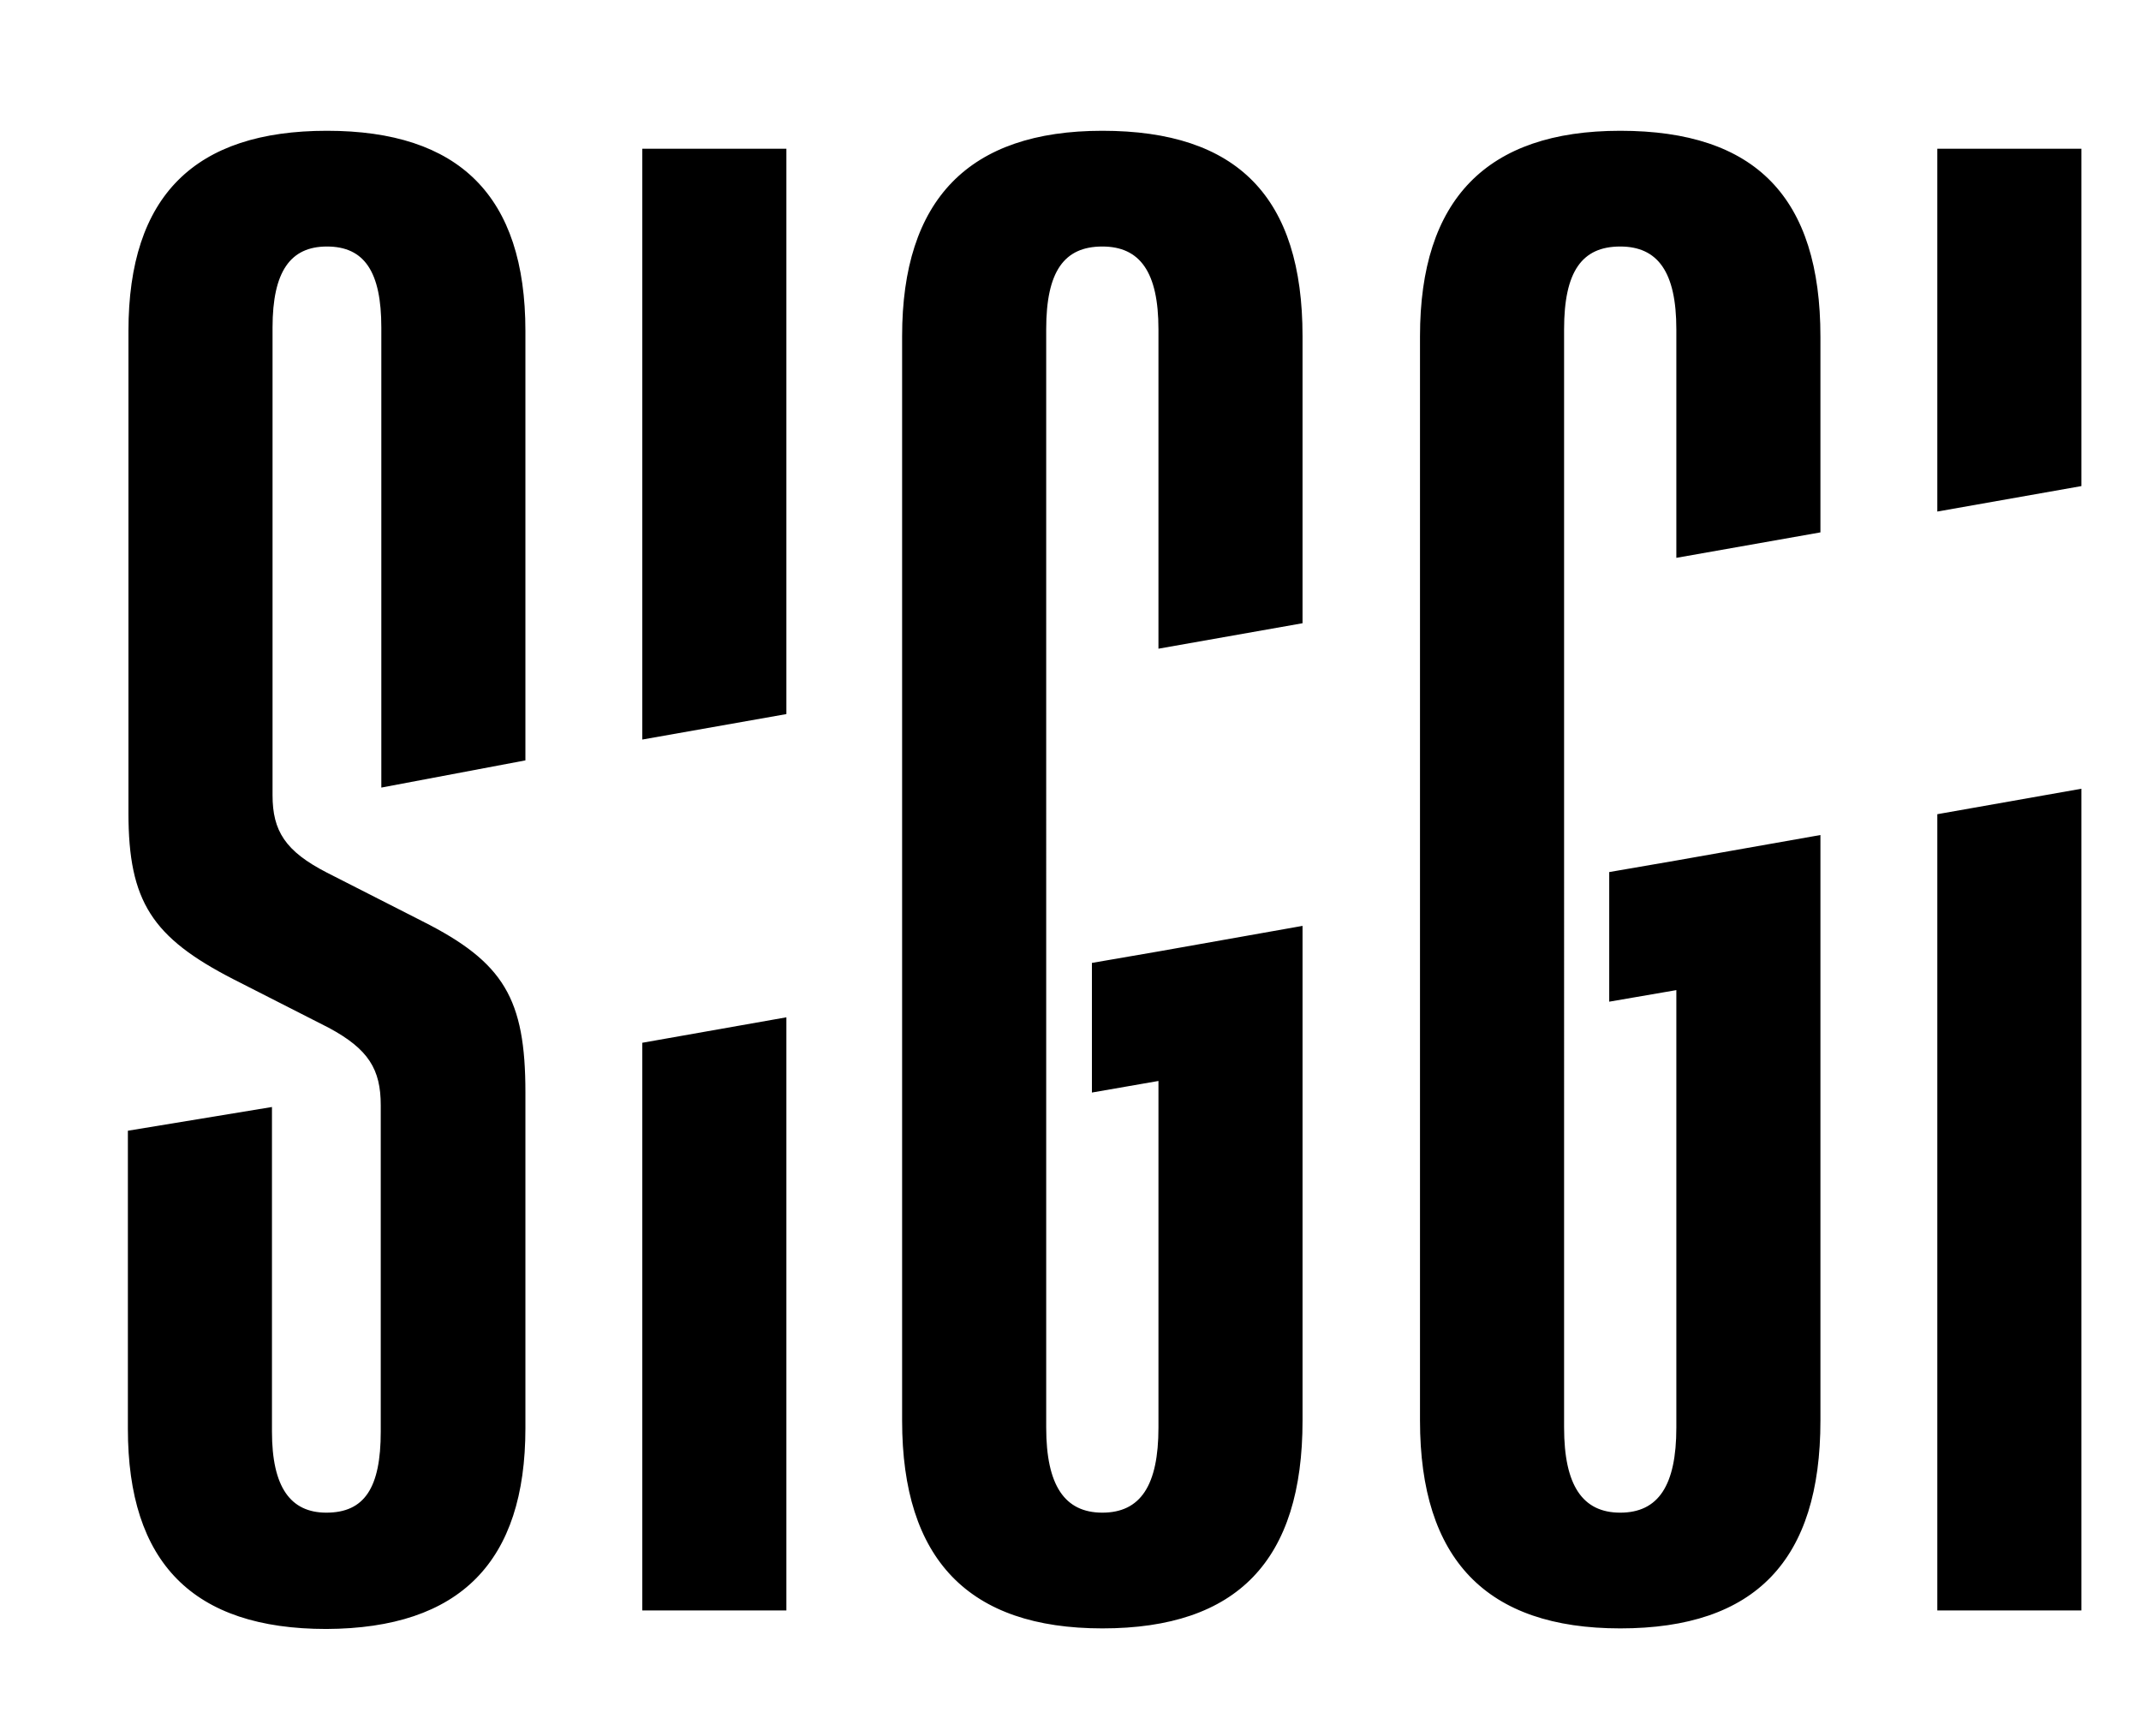
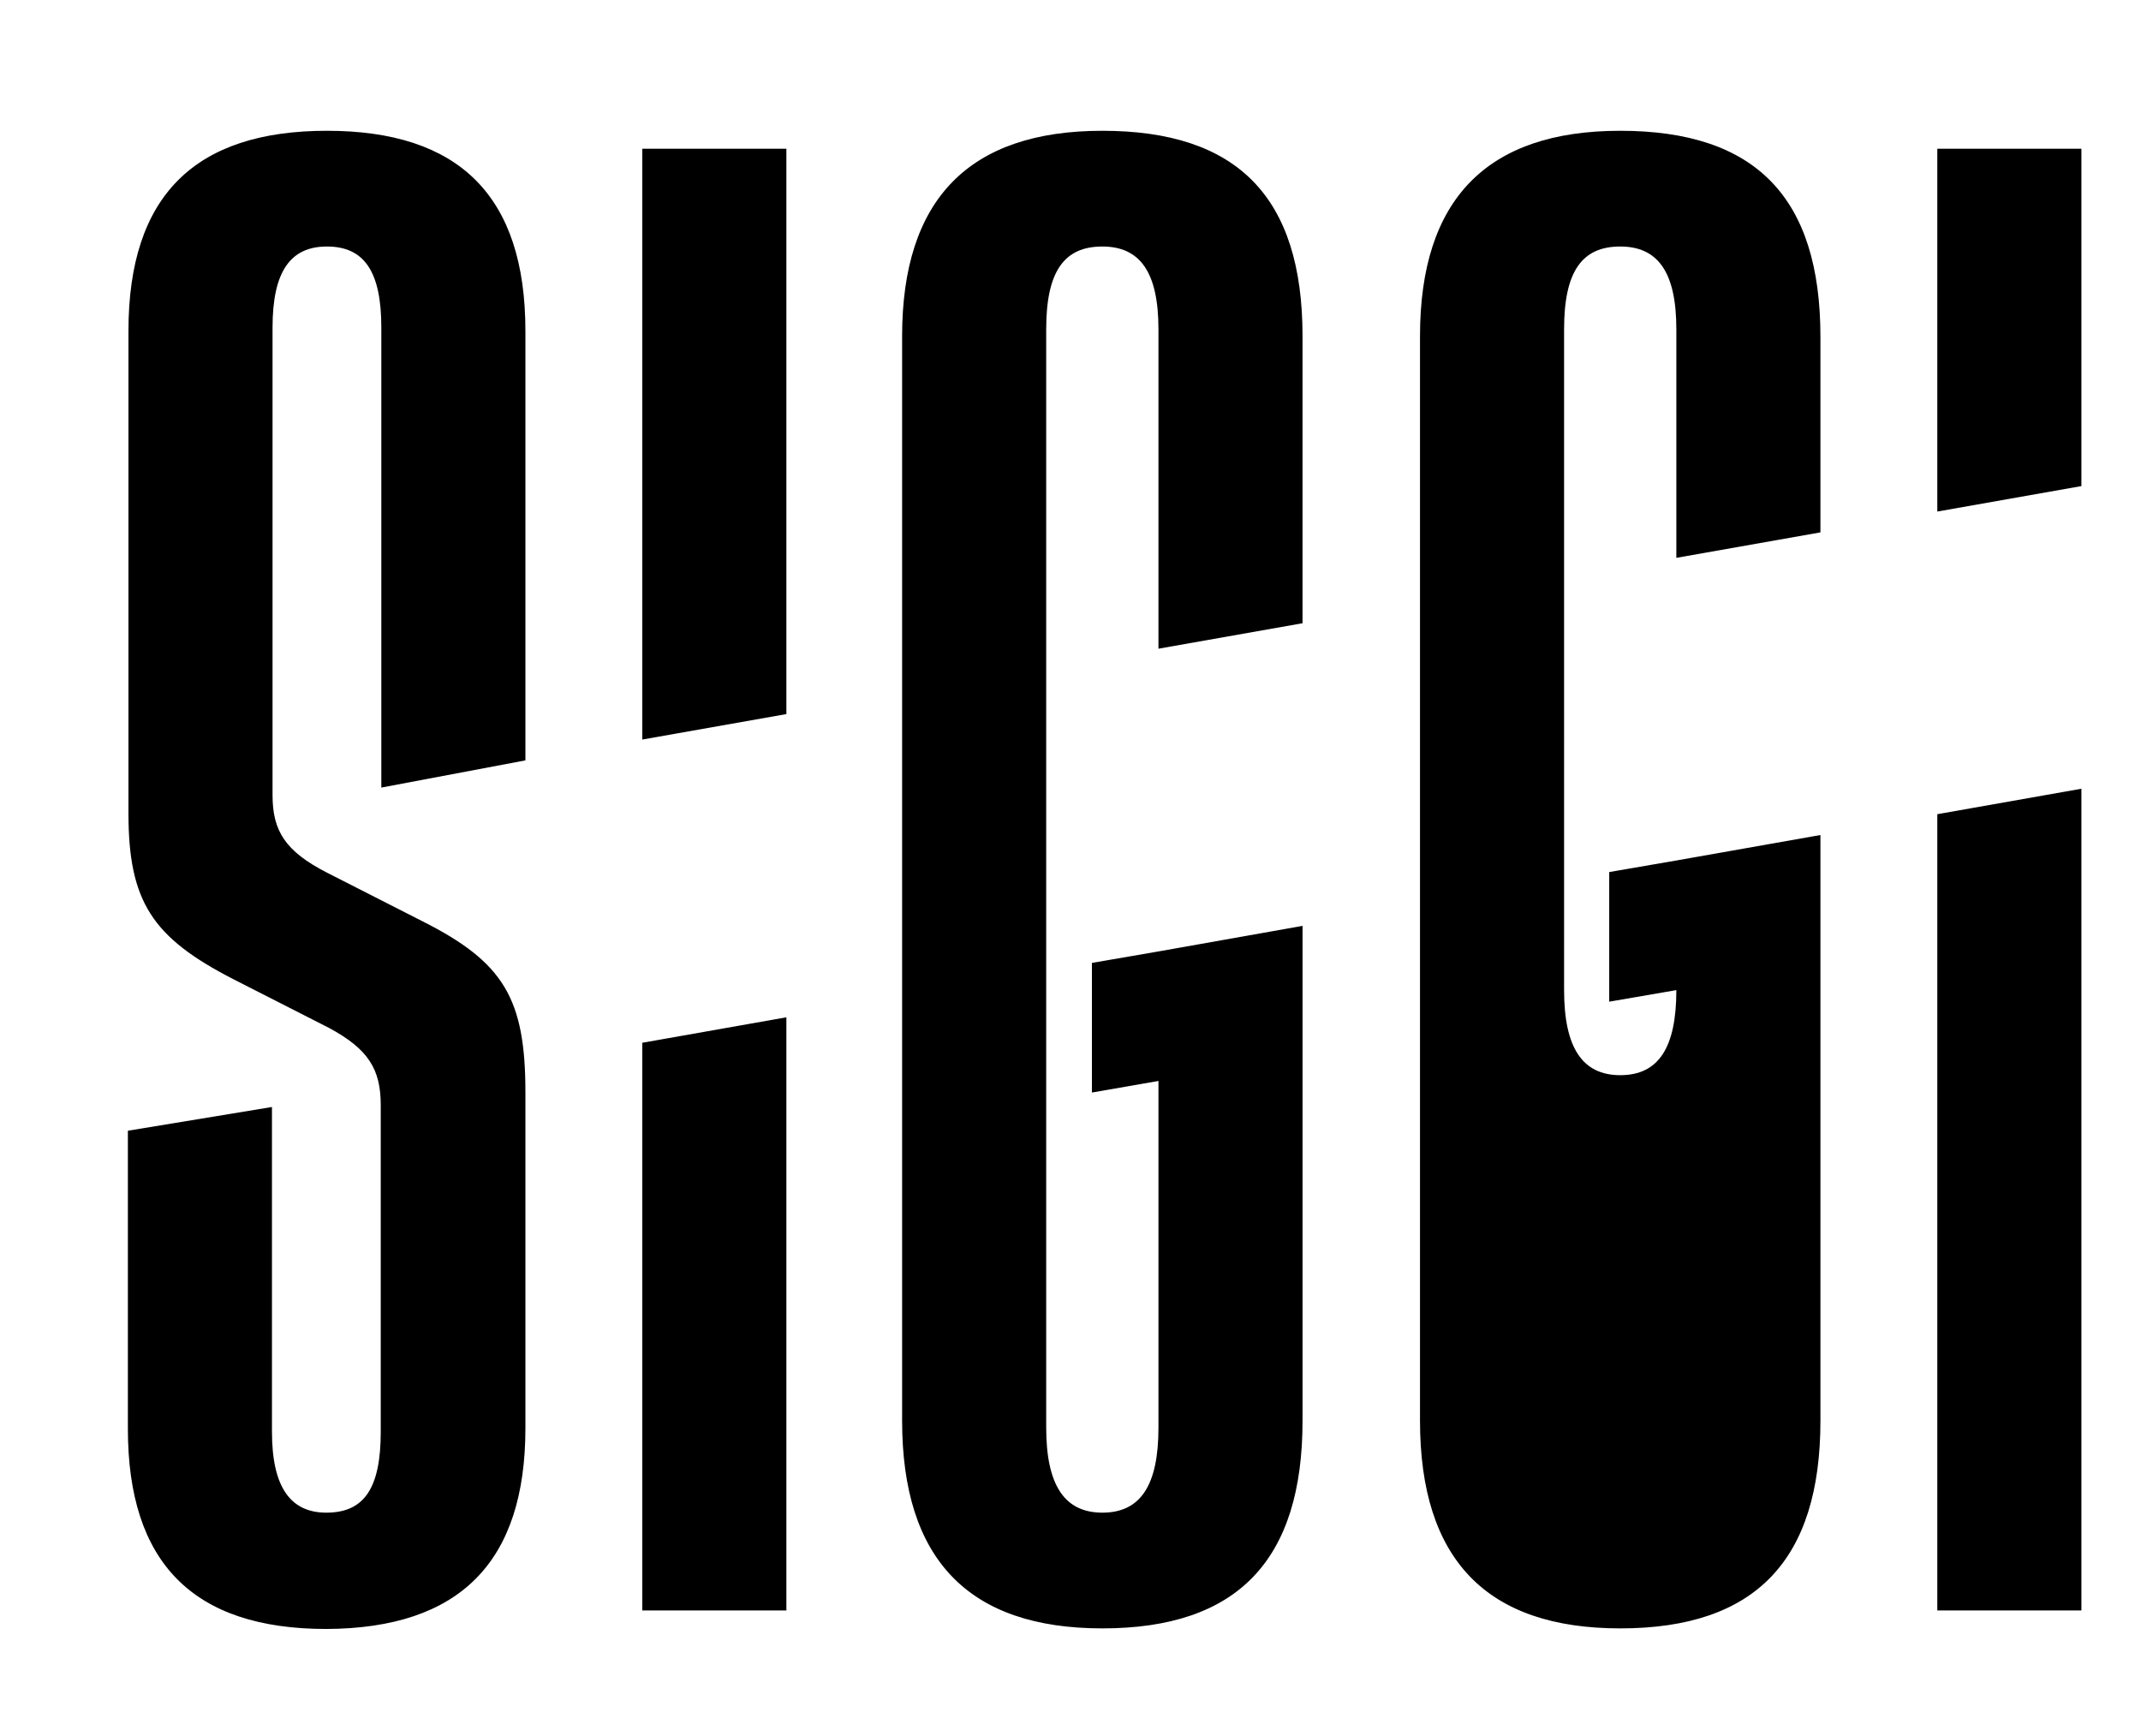
<svg xmlns="http://www.w3.org/2000/svg" xml:space="preserve" style="enable-background:new 230 80 370 300;" viewBox="230 80 370 300" y="0px" x="0px" id="Layer_1" version="1.1">
-   <path d="M420.5,102.6c-23.1,0-34.6,11.9-34.6,35.5v187.4c0,24,11.5,35.9,34.6,35.9c23.4,0,34.6-11.8,34.6-35.9v-85.5  l-24.8,4.4v0l-11.6,2v22.4l11.5-2v59.9c0,10-3.1,14.7-9.7,14.7c-6.5,0-9.7-4.7-9.7-14.7V136.9c0-10,3.1-14.3,9.7-14.3  c6.5,0,9.7,4.4,9.7,14.3v55.2l24.9-4.4v-49.6C455.1,114.1,443.9,102.6,420.5,102.6z M564.8,358.3h24.9V216.3l-24.9,4.4V358.3z   M365.9,255.8l-24.9,4.4v98.1h24.9V255.8z M320.8,326.8v-58c0-16.2-3.7-22.5-17.8-29.6l-16.5-8.4c-7.2-3.7-9.4-7.2-9.4-13.4v-80.8  c0-9.7,3.1-14,9.4-14c6.5,0,9.4,4.4,9.4,14v79.5l24.9-4.7v-74.2c0-23.4-11.5-34.6-34.3-34.6c-22.8,0-34.3,11.2-34.3,34.6v83.3  c0,15.3,4.1,21.5,18.1,28.7l16.5,8.4c6.9,3.7,9,7.2,9,13.4v56.4c0,9.7-2.8,14-9.4,14c-6.2,0-9.4-4.4-9.4-14v-56.1l-24.9,4.1v51.5  c0,23.1,11.2,34.6,34.3,34.6C309.5,361.4,320.8,349.9,320.8,326.8z M510,102.6c-23.1,0-34.6,11.9-34.6,35.5v187.4  c0,24,11.5,35.9,34.6,35.9c23.4,0,34.6-11.8,34.6-35.9V224.3l-24.9,4.4v0l-11.6,2v22.4l11.6-2v75.6c0,10-3.1,14.7-9.7,14.7  c-6.5,0-9.7-4.7-9.7-14.7V136.9c0-10,3.1-14.3,9.7-14.3c6.5,0,9.7,4.4,9.7,14.3v39.5l24.9-4.4v-33.8  C544.6,114.1,533.4,102.6,510,102.6z M564.8,105.7v62.7l24.9-4.4v-58.3H564.8z M365.9,105.7H341v102.1l24.9-4.4V105.7z" class="st0" />
+   <path d="M420.5,102.6c-23.1,0-34.6,11.9-34.6,35.5v187.4c0,24,11.5,35.9,34.6,35.9c23.4,0,34.6-11.8,34.6-35.9v-85.5  l-24.8,4.4v0l-11.6,2v22.4l11.5-2v59.9c0,10-3.1,14.7-9.7,14.7c-6.5,0-9.7-4.7-9.7-14.7V136.9c0-10,3.1-14.3,9.7-14.3  c6.5,0,9.7,4.4,9.7,14.3v55.2l24.9-4.4v-49.6C455.1,114.1,443.9,102.6,420.5,102.6z M564.8,358.3h24.9V216.3l-24.9,4.4V358.3z   M365.9,255.8l-24.9,4.4v98.1h24.9V255.8z M320.8,326.8v-58c0-16.2-3.7-22.5-17.8-29.6l-16.5-8.4c-7.2-3.7-9.4-7.2-9.4-13.4v-80.8  c0-9.7,3.1-14,9.4-14c6.5,0,9.4,4.4,9.4,14v79.5l24.9-4.7v-74.2c0-23.4-11.5-34.6-34.3-34.6c-22.8,0-34.3,11.2-34.3,34.6v83.3  c0,15.3,4.1,21.5,18.1,28.7l16.5,8.4c6.9,3.7,9,7.2,9,13.4v56.4c0,9.7-2.8,14-9.4,14c-6.2,0-9.4-4.4-9.4-14v-56.1l-24.9,4.1v51.5  c0,23.1,11.2,34.6,34.3,34.6C309.5,361.4,320.8,349.9,320.8,326.8z M510,102.6c-23.1,0-34.6,11.9-34.6,35.5v187.4  c0,24,11.5,35.9,34.6,35.9c23.4,0,34.6-11.8,34.6-35.9V224.3l-24.9,4.4v0l-11.6,2v22.4l11.6-2c0,10-3.1,14.7-9.7,14.7  c-6.5,0-9.7-4.7-9.7-14.7V136.9c0-10,3.1-14.3,9.7-14.3c6.5,0,9.7,4.4,9.7,14.3v39.5l24.9-4.4v-33.8  C544.6,114.1,533.4,102.6,510,102.6z M564.8,105.7v62.7l24.9-4.4v-58.3H564.8z M365.9,105.7H341v102.1l24.9-4.4V105.7z" class="st0" />
</svg>